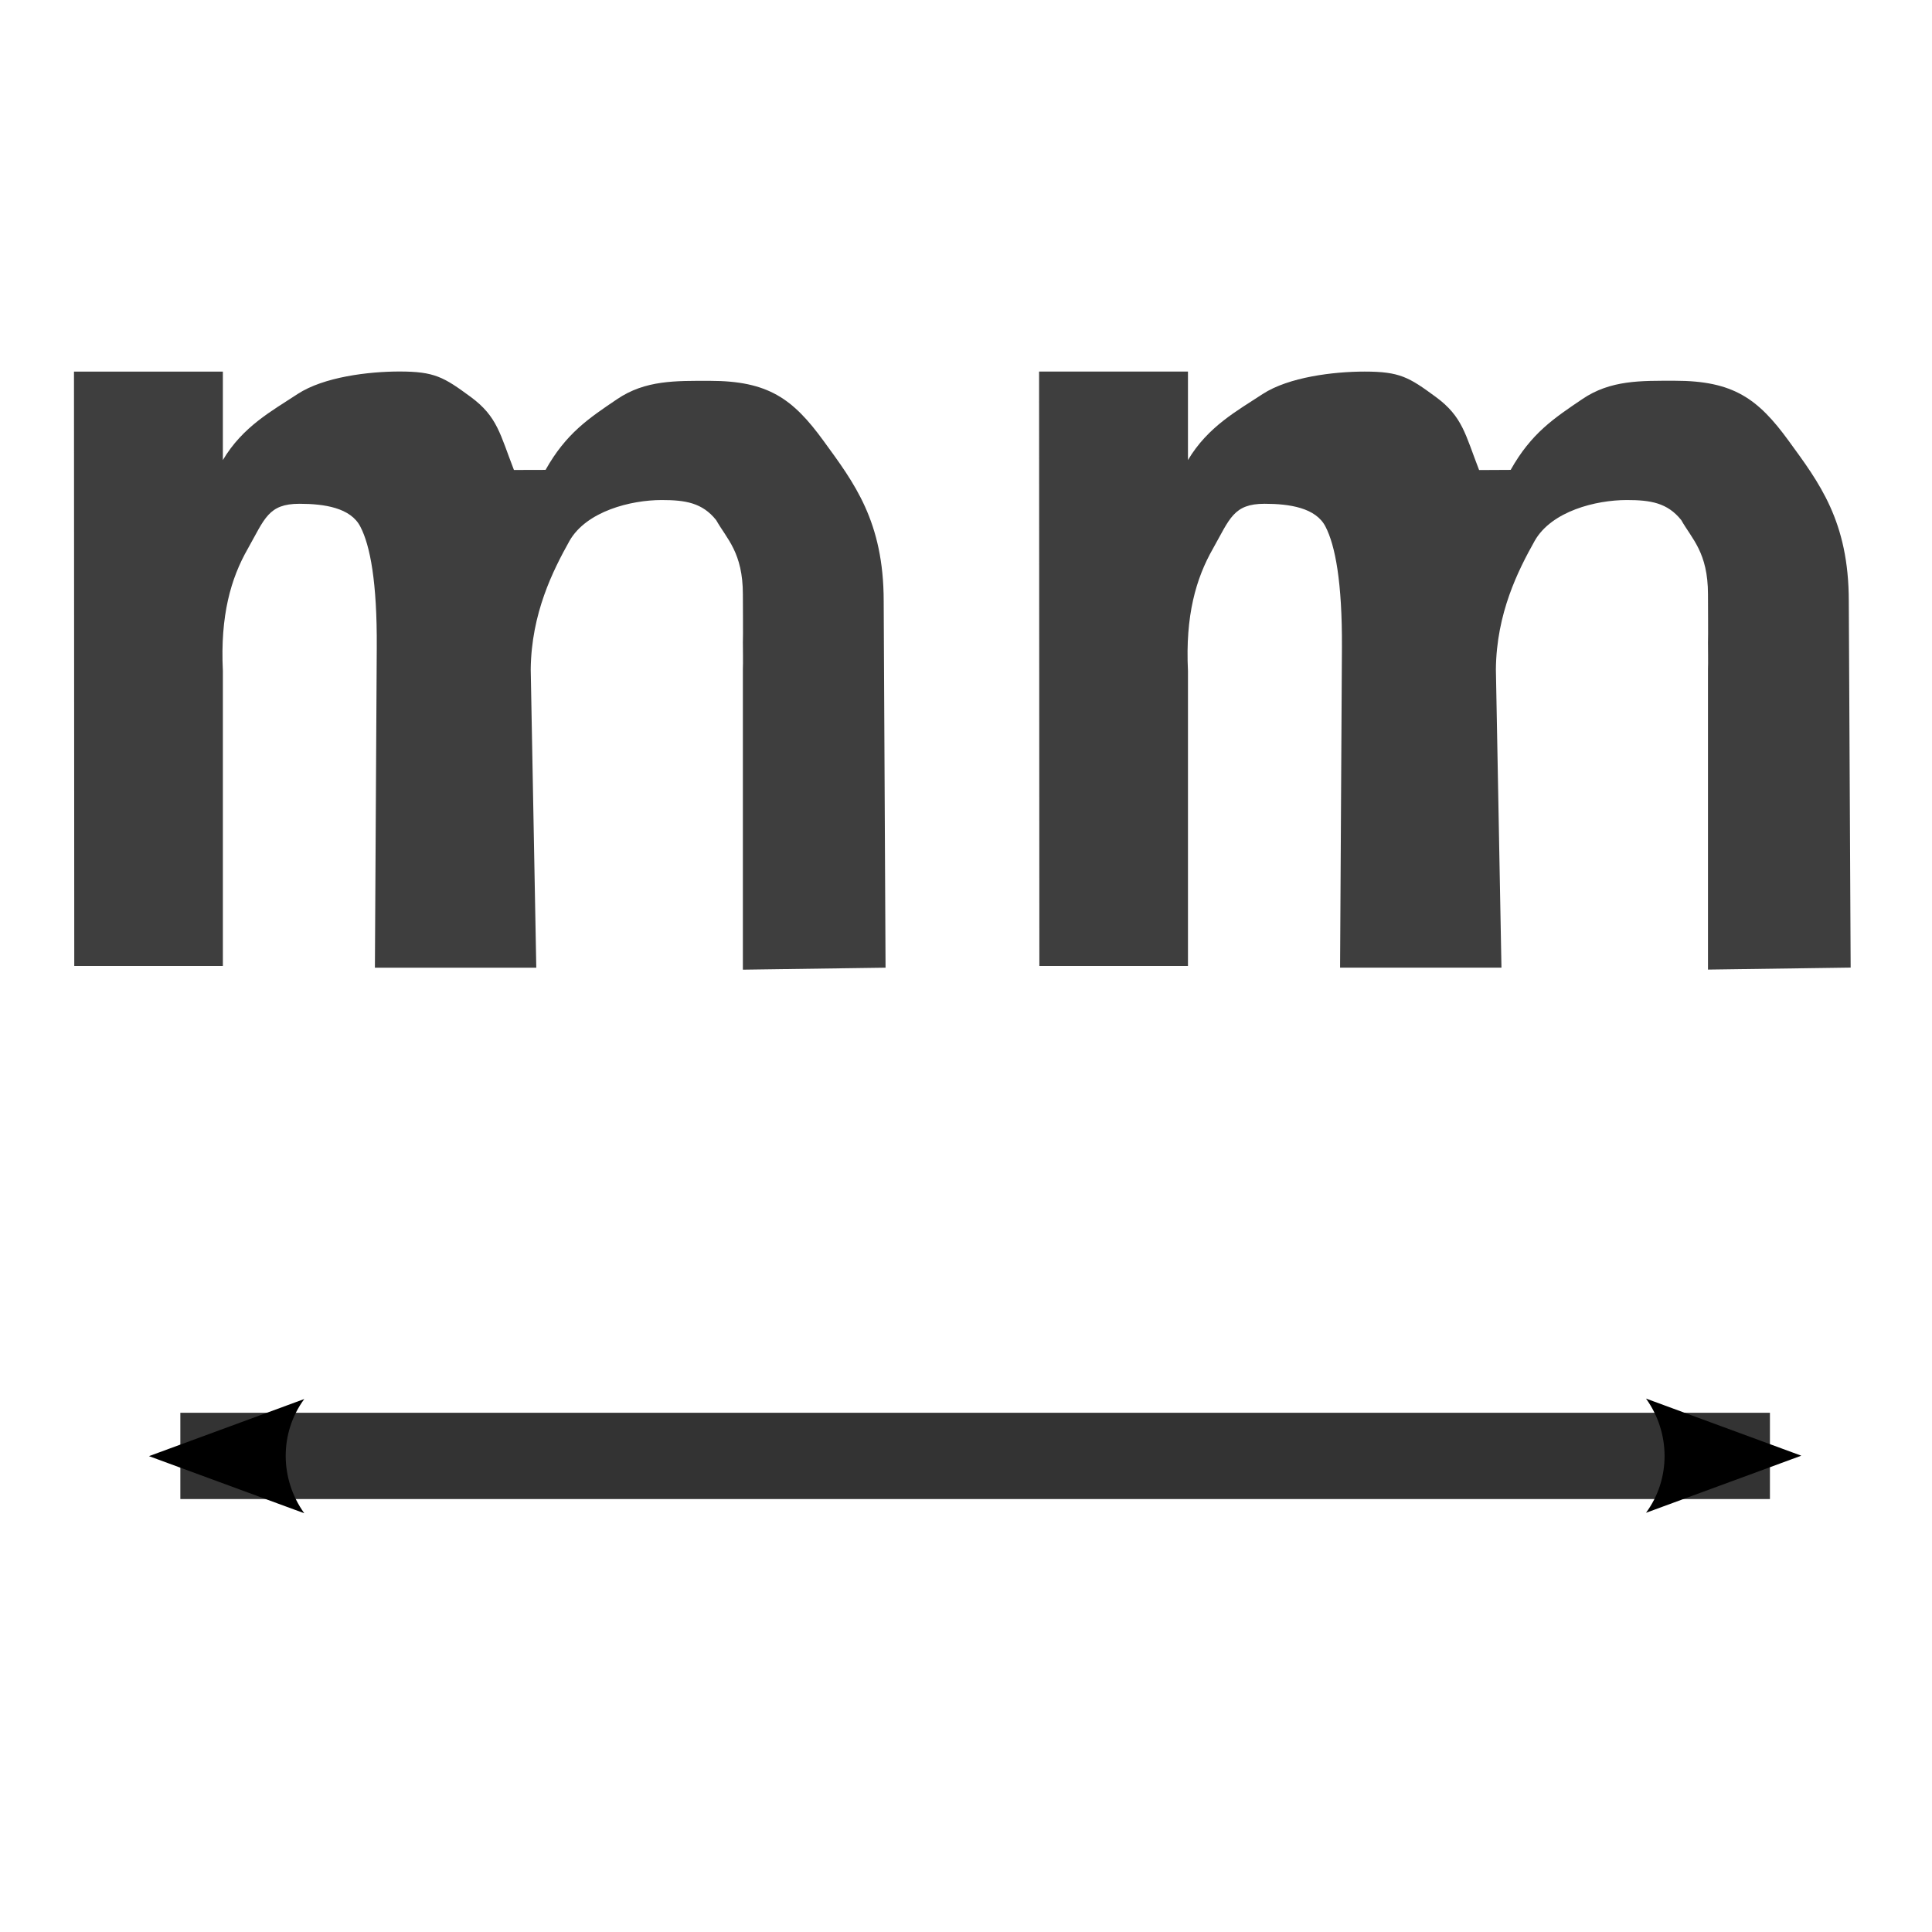
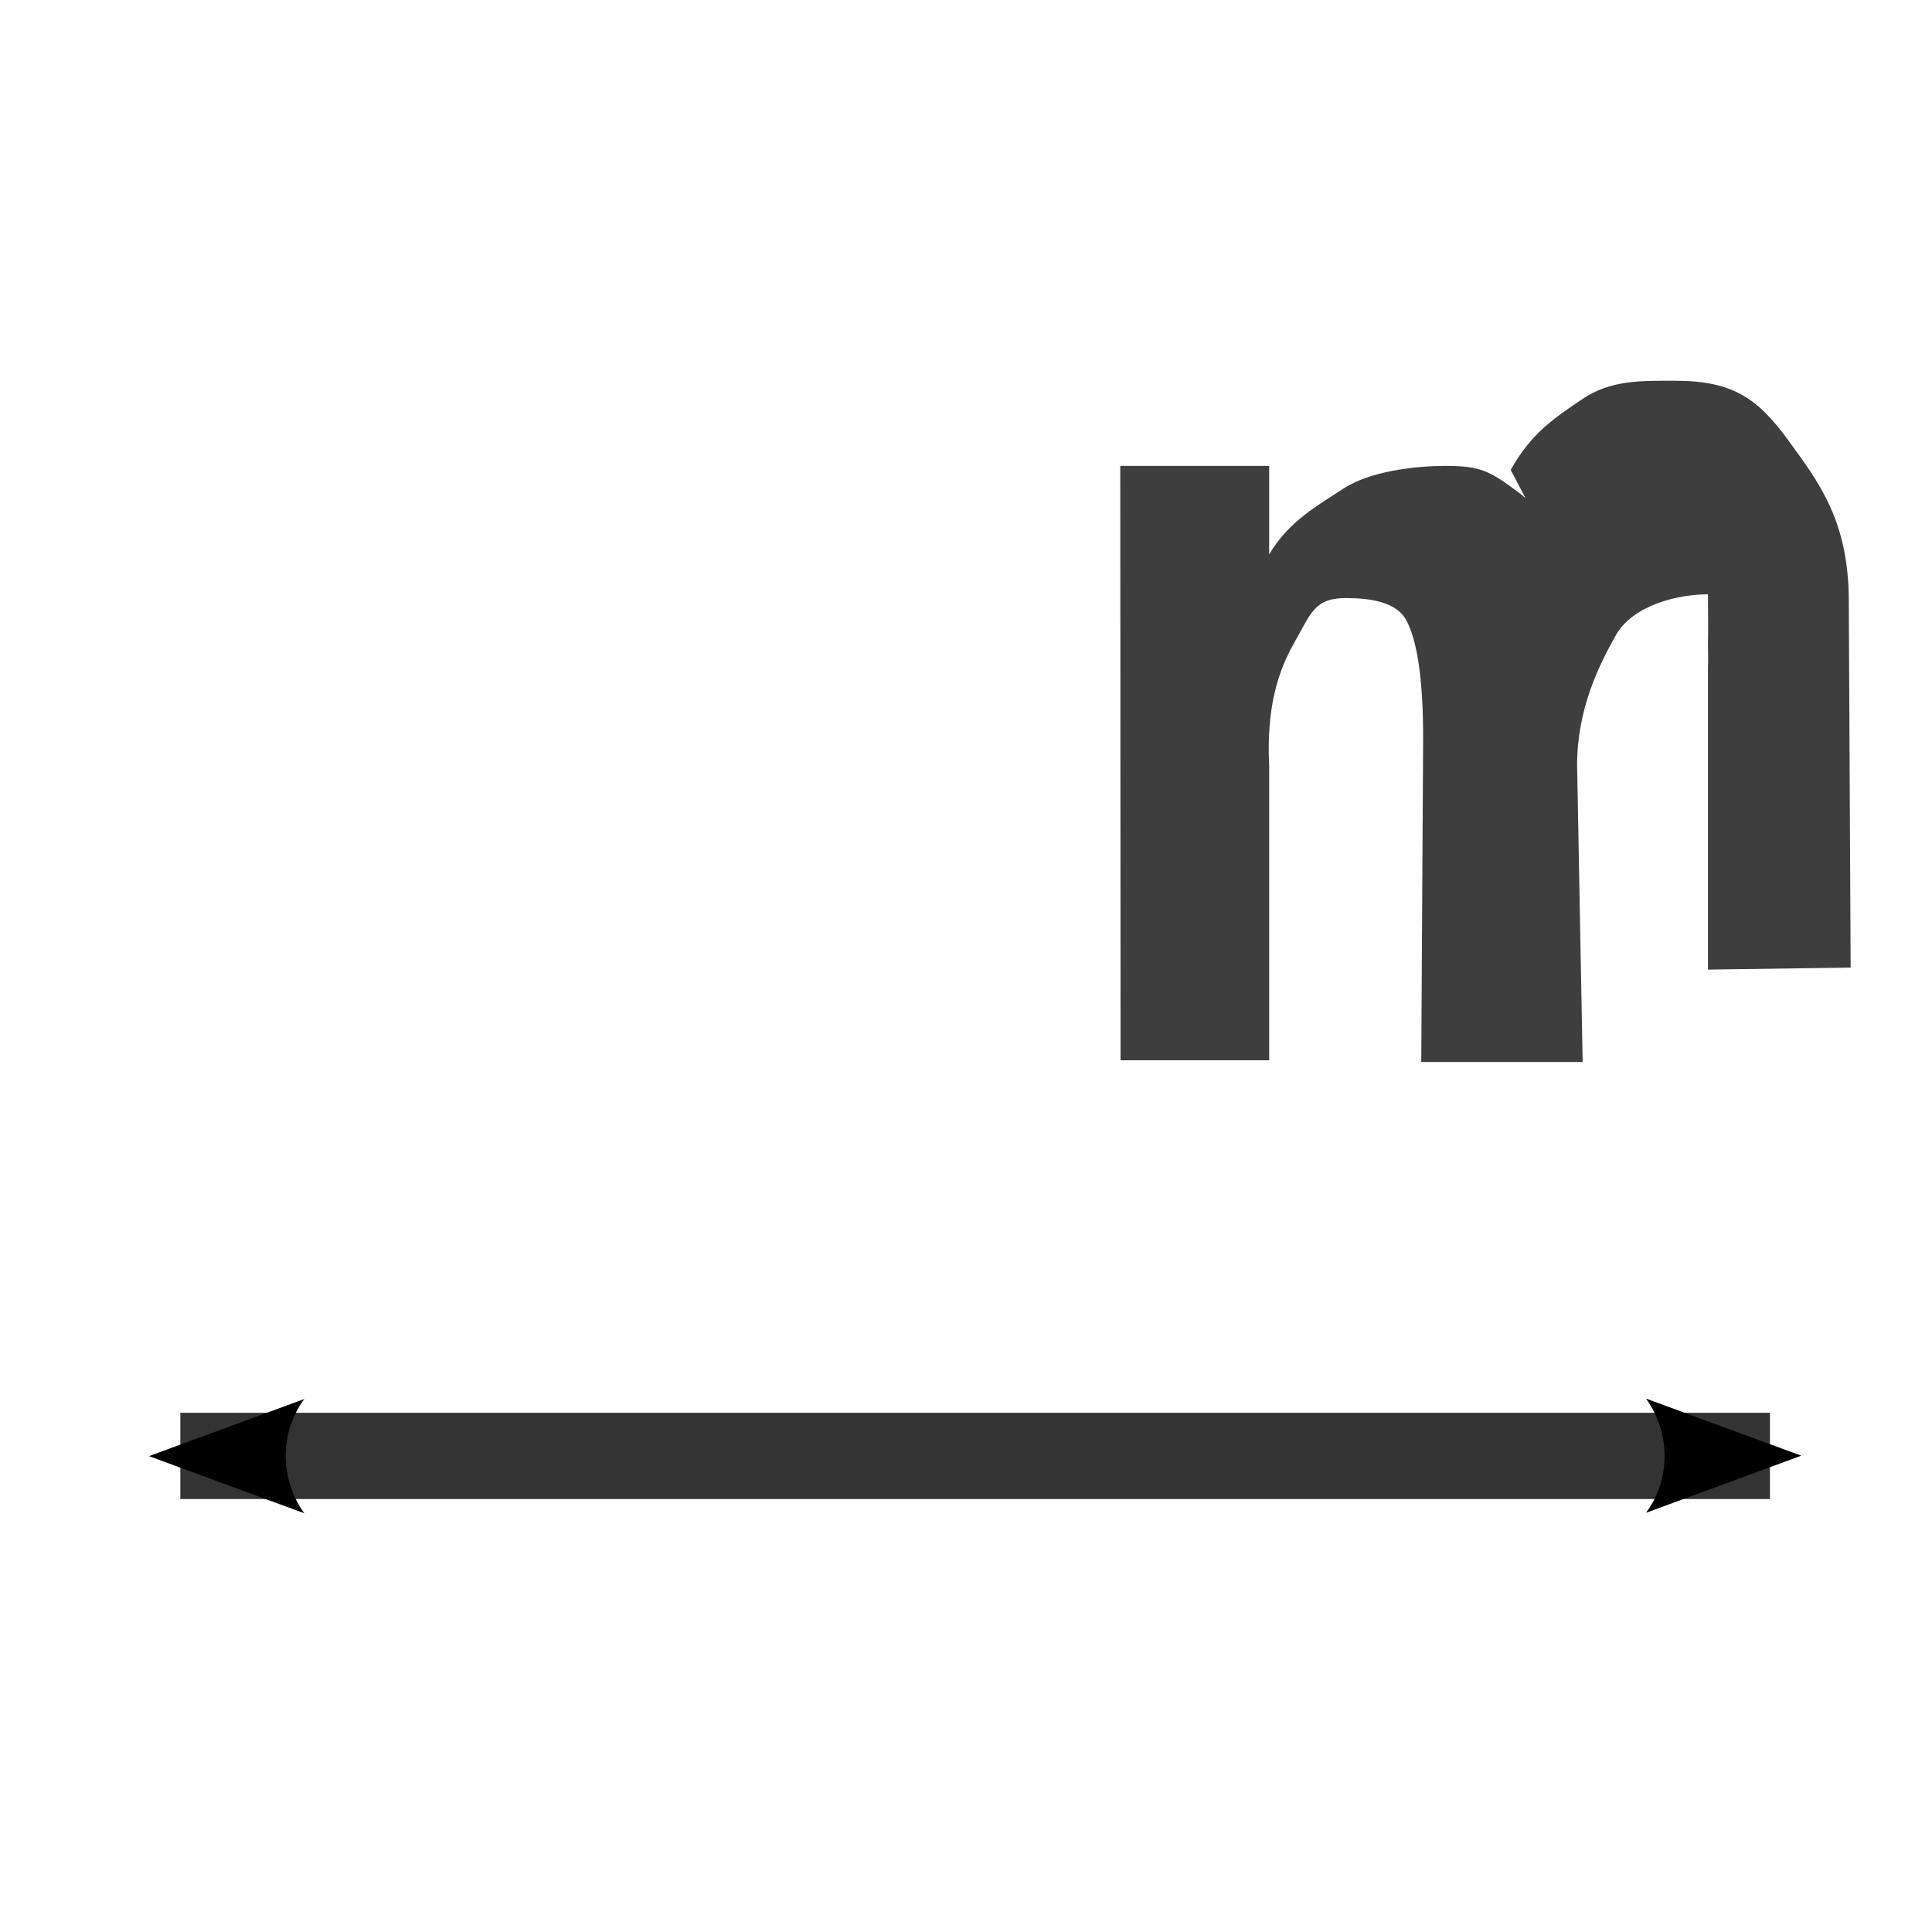
<svg xmlns="http://www.w3.org/2000/svg" xmlns:ns1="http://www.inkscape.org/namespaces/inkscape" xmlns:ns2="http://sodipodi.sourceforge.net/DTD/sodipodi-0.dtd" height="26" width="26" version="1.1" id="svg2" ns1:version="0.48.3.1 r9886" ns2:docname="unit_mm.svg">
  <ns2:namedview pagecolor="#ffffff" bordercolor="#666666" borderopacity="1" objecttolerance="10" gridtolerance="10" guidetolerance="10" ns1:pageopacity="0" ns1:pageshadow="2" ns1:window-width="1600" ns1:window-height="849" id="namedview20" showgrid="true" ns1:snap-to-guides="false" ns1:snap-grids="false" ns1:zoom="40" ns1:cx="6.9443936" ns1:cy="12.240023" ns1:window-x="0" ns1:window-y="29" ns1:window-maximized="1" ns1:current-layer="text16" showguides="true" ns1:guide-bbox="true">
    <ns1:grid type="xygrid" id="grid3037" empspacing="1" visible="true" enabled="true" snapvisiblegridlinesonly="true" />
  </ns2:namedview>
  <defs id="defs4">
    <marker ns1:stockid="Arrow2Mend" orient="auto" refY="0.0" refX="0.0" id="Arrow2Mend" style="overflow:visible;">
      <path id="path3800" style="fill-rule:evenodd;stroke-width:0.625;stroke-linejoin:round;" d="M 8.719,4.034 L -2.207,0.016 L 8.719,-4.002 C 6.973,-1.63 6.983,1.616 8.719,4.034 z " transform="scale(0.6) rotate(180) translate(0,0)" />
    </marker>
    <marker ns1:stockid="Arrow2Mstart" orient="auto" refY="0.0" refX="0.0" id="Arrow2Mstart" style="overflow:visible">
      <path id="path3797" style="fill-rule:evenodd;stroke-width:0.625;stroke-linejoin:round" d="M 8.719,4.034 L -2.207,0.016 L 8.719,-4.002 C 6.973,-1.63 6.983,1.616 8.719,4.034 z " transform="scale(0.6) translate(0,0)" />
    </marker>
  </defs>
  <path style="opacity:0.8;fill:#eaeaea;fill-opacity:1;stroke:#000000;stroke-width:1.161;stroke-miterlimit:4;stroke-dasharray:none;marker-start:url(#Arrow2Mstart);marker-end:url(#Arrow2Mend)" ns1:connector-curvature="0" id="path14" d="m 2.427,19.593 21.392,0" ns2:nodetypes="cc" />
  <g transform="matrix(0.961,0,0,1.121,0,-1.009)" style="font-size:47.292px;line-height:125%;letter-spacing:0px;word-spacing:0px;fill:#3e3e3e;font-family:Sans" id="text16">
-     <path d="M 7.64,6.541 C 7.928,6.101 8.246,5.922 8.64,5.693 9.038,5.461 9.467,5.472 9.941,5.472 c 0.817,7.3e-6 1.163,0.216 1.591,0.72 0.428,0.504 0.843,0.966 0.843,1.927 l 0.026,4.398 -1.998,0.024 0,-3.613 c 0.004,-0.055 -10e-5,-0.257 0,-0.316 0.004,-0.059 -10e-5,-0.466 0,-0.576 C 10.403,7.533 10.177,7.369 10.029,7.144 9.835,6.935 9.596,6.903 9.266,6.903 8.834,6.903 8.214,7.037 7.976,7.392 7.744,7.748 7.441,8.262 7.432,8.935 l 0.078,3.582 -2.26,0 0.026,-3.842 C 5.282,7.887 5.183,7.448 5.047,7.224 4.912,6.995 4.54,6.948 4.193,6.948 3.757,6.948 3.707,7.128 3.47,7.488 3.233,7.843 3.083,8.289 3.121,8.953 l 0,3.544 -2.081,0 -0.004,-7.136 2.085,0 0,1.062 C 3.4,6.02 3.808,5.833 4.168,5.63 4.532,5.426 5.158,5.36 5.594,5.36 c 0.491,7.3e-6 0.62,0.067 0.996,0.304 0.377,0.237 0.413,0.45 0.607,0.878" style="font-size:13.005px;font-style:normal;font-variant:normal;font-weight:600;font-stretch:normal;fill:#3e3e3e;font-family:NanumGothic;-inkscape-font-specification:NanumGothic Semi-Bold" id="path2990" ns1:connector-curvature="0" ns2:nodetypes="ccccccccccccccccscccsccccccccc" />
-     <path d="m 21.155,6.541 c 0.288,-0.44 0.606,-0.619 1,-0.848 0.398,-0.233 0.827,-0.222 1.301,-0.222 0.817,7.3e-6 1.163,0.216 1.591,0.72 0.428,0.504 0.843,0.966 0.843,1.927 l 0.026,4.398 -1.998,0.024 0,-3.613 c 0.004,-0.055 -10e-5,-0.257 0,-0.316 0.004,-0.059 -10e-5,-0.466 0,-0.576 C 23.918,7.533 23.692,7.369 23.544,7.144 23.35,6.935 23.111,6.903 22.781,6.903 c -0.432,5.6e-6 -1.052,0.133 -1.289,0.489 -0.233,0.356 -0.536,0.87 -0.544,1.543 l 0.078,3.582 -2.26,0 0.026,-3.842 c 0.005,-0.787 -0.094,-1.226 -0.229,-1.451 -0.135,-0.229 -0.507,-0.276 -0.854,-0.276 -0.436,5.6e-6 -0.487,0.18 -0.724,0.54 -0.237,0.356 -0.387,0.801 -0.349,1.465 l 0,3.544 -2.081,0 -0.004,-7.136 2.085,0 0,1.062 c 0.279,-0.402 0.687,-0.59 1.047,-0.793 0.364,-0.203 0.991,-0.269 1.427,-0.269 0.491,7.3e-6 0.62,0.067 0.996,0.304 0.377,0.237 0.413,0.45 0.607,0.878" style="font-size:13.005px;font-style:normal;font-variant:normal;font-weight:600;font-stretch:normal;line-height:125%;letter-spacing:0px;word-spacing:0px;fill:#3e3e3e;font-family:NanumGothic;-inkscape-font-specification:NanumGothic Semi-Bold" id="path2990-5" ns1:connector-curvature="0" ns2:nodetypes="ccccccccccccccccscccsccccccccc" />
+     <path d="m 21.155,6.541 c 0.288,-0.44 0.606,-0.619 1,-0.848 0.398,-0.233 0.827,-0.222 1.301,-0.222 0.817,7.3e-6 1.163,0.216 1.591,0.72 0.428,0.504 0.843,0.966 0.843,1.927 l 0.026,4.398 -1.998,0.024 0,-3.613 c 0.004,-0.055 -10e-5,-0.257 0,-0.316 0.004,-0.059 -10e-5,-0.466 0,-0.576 c -0.432,5.6e-6 -1.052,0.133 -1.289,0.489 -0.233,0.356 -0.536,0.87 -0.544,1.543 l 0.078,3.582 -2.26,0 0.026,-3.842 c 0.005,-0.787 -0.094,-1.226 -0.229,-1.451 -0.135,-0.229 -0.507,-0.276 -0.854,-0.276 -0.436,5.6e-6 -0.487,0.18 -0.724,0.54 -0.237,0.356 -0.387,0.801 -0.349,1.465 l 0,3.544 -2.081,0 -0.004,-7.136 2.085,0 0,1.062 c 0.279,-0.402 0.687,-0.59 1.047,-0.793 0.364,-0.203 0.991,-0.269 1.427,-0.269 0.491,7.3e-6 0.62,0.067 0.996,0.304 0.377,0.237 0.413,0.45 0.607,0.878" style="font-size:13.005px;font-style:normal;font-variant:normal;font-weight:600;font-stretch:normal;line-height:125%;letter-spacing:0px;word-spacing:0px;fill:#3e3e3e;font-family:NanumGothic;-inkscape-font-specification:NanumGothic Semi-Bold" id="path2990-5" ns1:connector-curvature="0" ns2:nodetypes="ccccccccccccccccscccsccccccccc" />
  </g>
</svg>